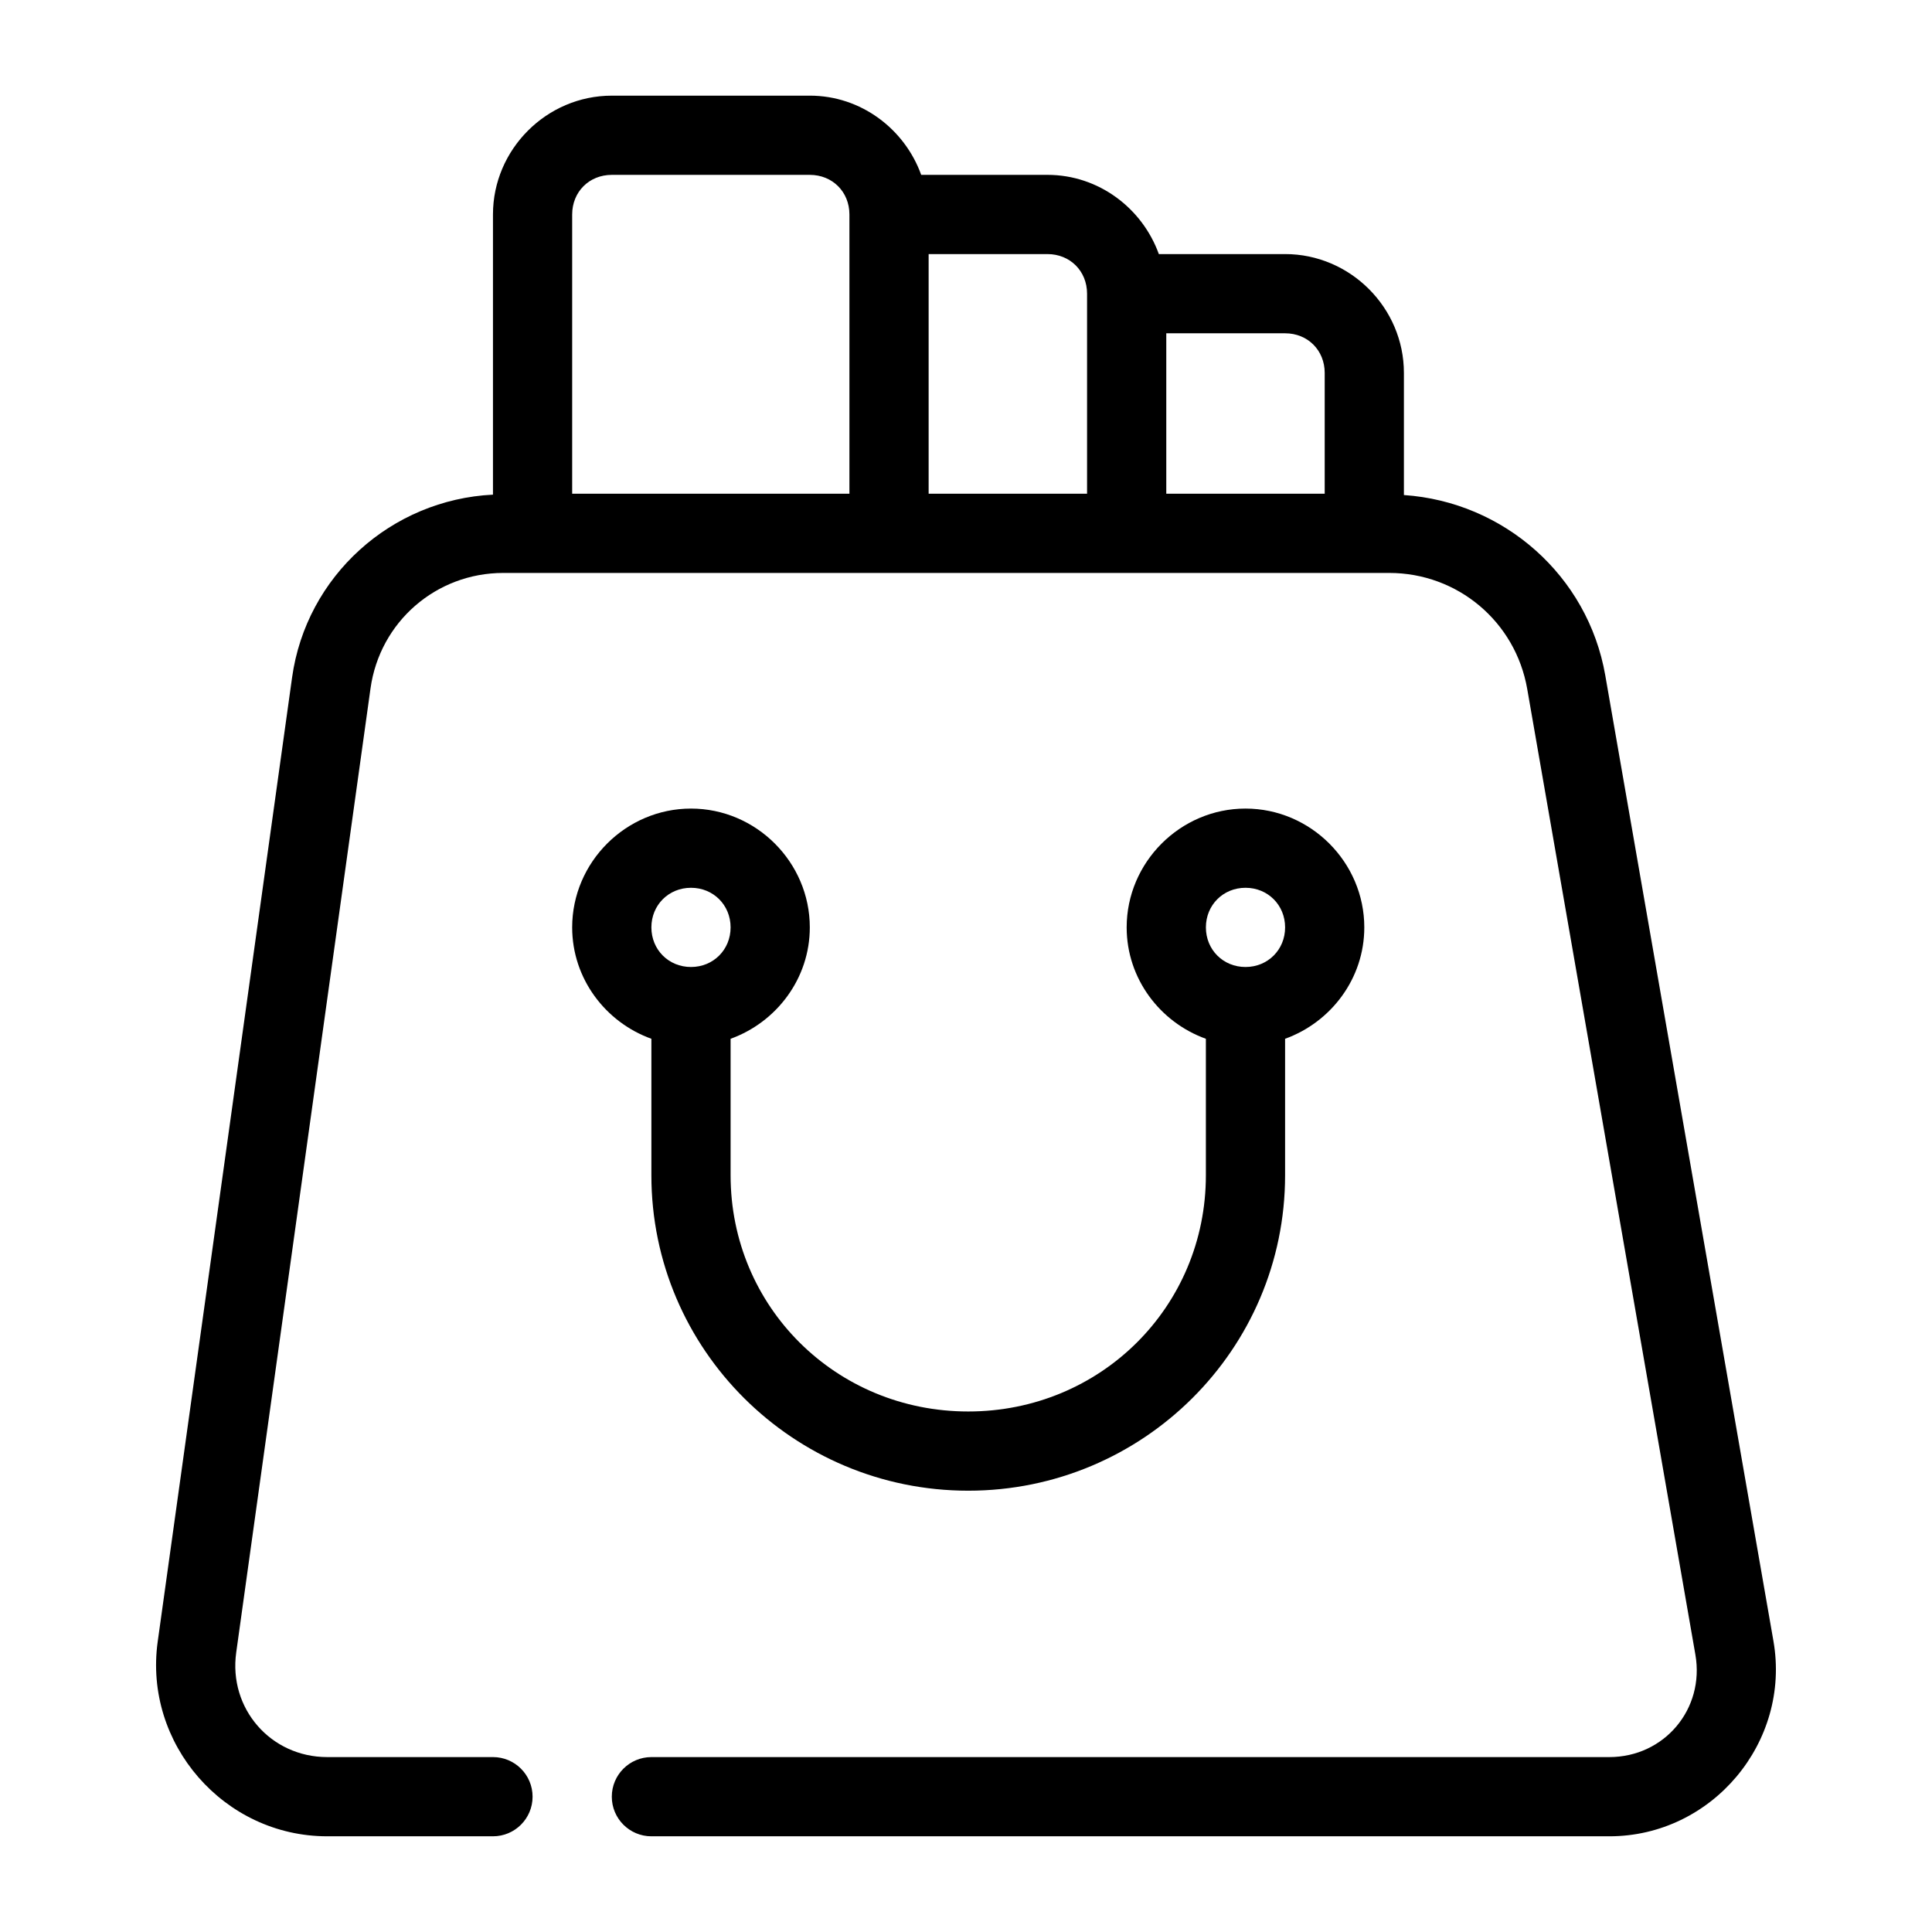
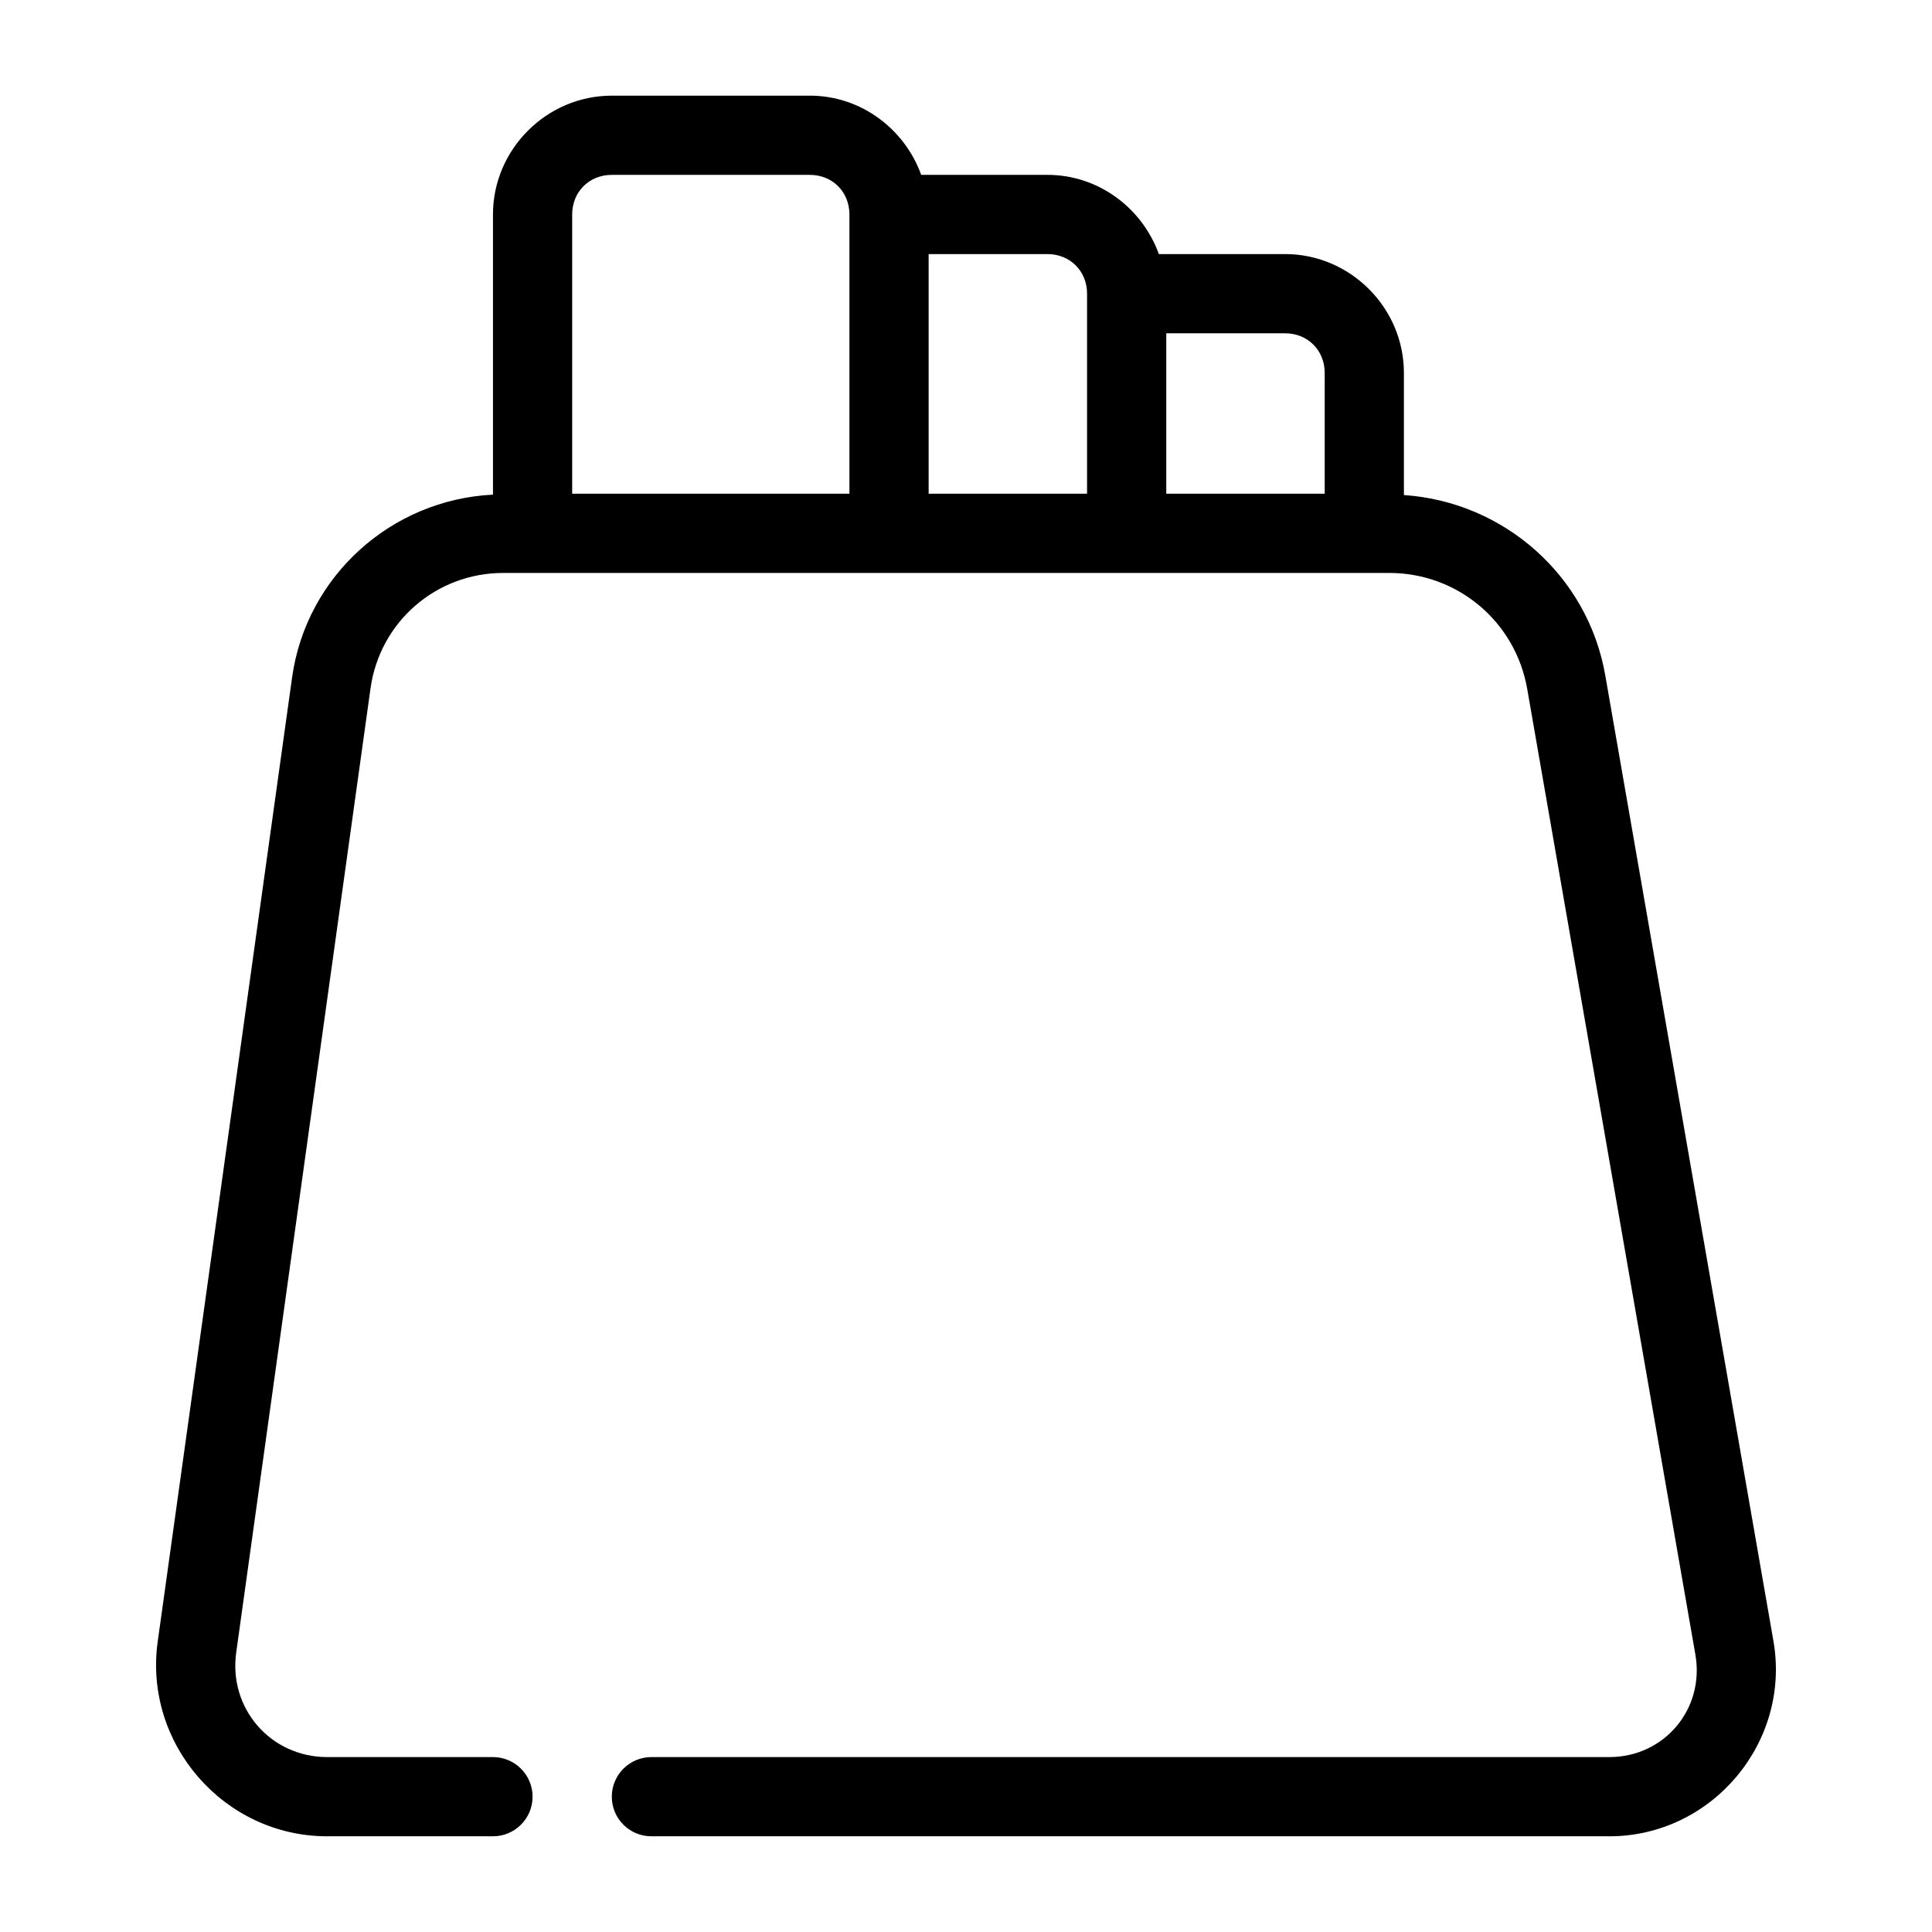
<svg xmlns="http://www.w3.org/2000/svg" fill="#000000" width="800px" height="800px" version="1.1" viewBox="144 144 512 512">
  <g>
    <path d="m306.13 169.35c-17.262 0-31.488 14.227-31.488 31.488v74.25c-26.906 1.316-49.488 21.535-53.238 48.461l-35.609 255.49c-3.773 27.082 17.57 51.598 44.914 51.598h43.934c5.797 0 10.496-4.699 10.496-10.496s-4.699-10.496-10.496-10.496h-43.934c-14.977 0-26.176-12.883-24.109-27.715l35.59-255.49c2.457-17.629 17.379-30.605 35.18-30.605h234.79c18.117 0 33.465 12.902 36.57 30.75l44.566 255.92c2.504 14.379-8.219 27.141-22.816 27.141h-253.85c-5.797 0-10.496 4.699-10.496 10.496s4.699 10.496 10.496 10.496h253.85c27.219 0 48.172-24.93 43.5-51.742l-44.566-255.92c-4.609-26.457-26.895-45.988-53.363-47.785v-32.371c0-17.262-14.227-31.488-31.488-31.488h-33.457c-4.383-12.148-15.949-20.992-29.52-20.992h-33.457c-4.379-12.148-15.949-20.992-29.52-20.992zm0 20.992h52.48c5.996 0 10.496 4.5 10.496 10.496v74.004h-73.473v-74.004c0-5.996 4.5-10.496 10.496-10.496zm83.969 20.992h31.488c5.996 0 10.496 4.5 10.496 10.496v53.012h-41.984zm62.977 20.992h31.488c5.996 0 10.496 4.5 10.496 10.496v32.02h-41.984z" />
-     <path d="m327.12 358.28c-17.266 0-31.488 14.223-31.488 31.488 0 13.578 8.836 25.145 20.992 29.52v36.184c0 46.152 37.66 83.578 83.969 83.578s83.969-37.426 83.969-83.578v-36.184c12.148-4.379 20.992-15.945 20.992-29.52 0-17.266-14.223-31.488-31.488-31.488-17.266 0-31.488 14.223-31.488 31.488 0 13.578 8.836 25.145 20.992 29.52v36.184c0 34.824-27.875 62.586-62.977 62.586-35.102 0-62.977-27.762-62.977-62.586v-36.184c12.148-4.379 20.992-15.945 20.992-29.52 0-17.266-14.223-31.488-31.488-31.488zm0 20.992c5.922 0 10.496 4.574 10.496 10.496s-4.574 10.496-10.496 10.496-10.496-4.574-10.496-10.496 4.574-10.496 10.496-10.496zm146.95 0c5.922 0 10.496 4.574 10.496 10.496s-4.574 10.496-10.496 10.496c-5.922 0-10.496-4.574-10.496-10.496s4.574-10.496 10.496-10.496z" />
  </g>
</svg>